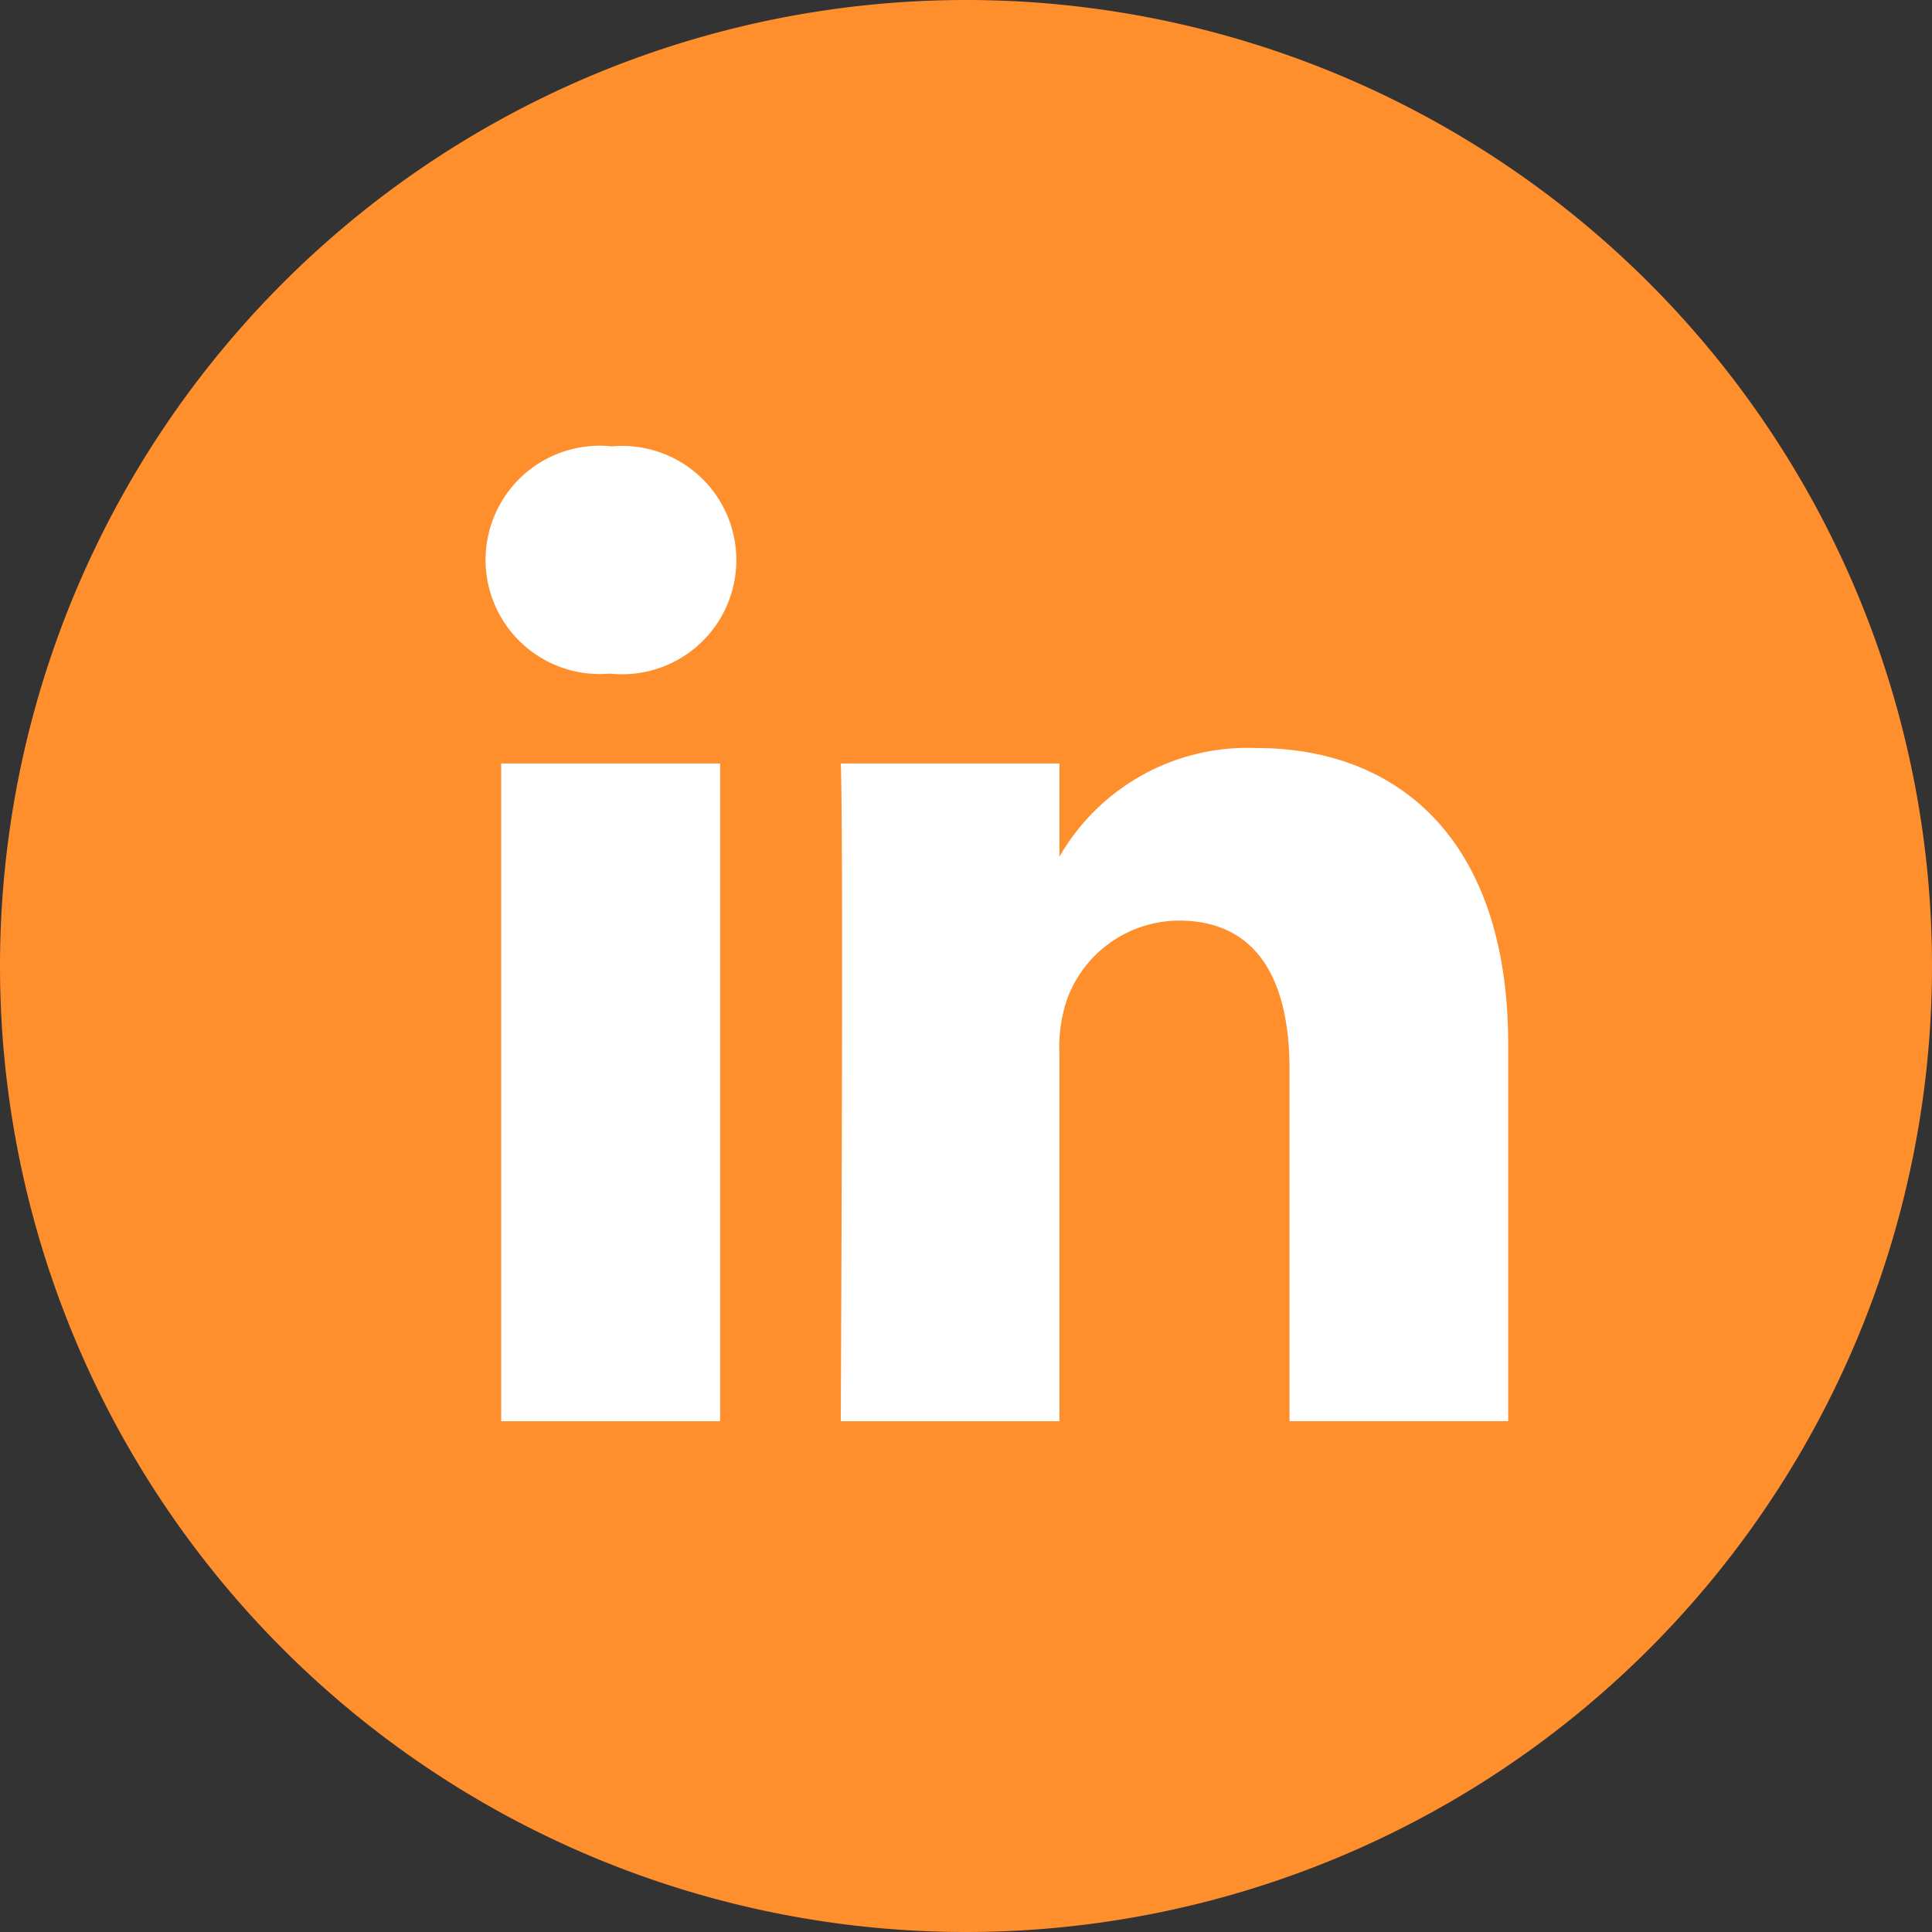
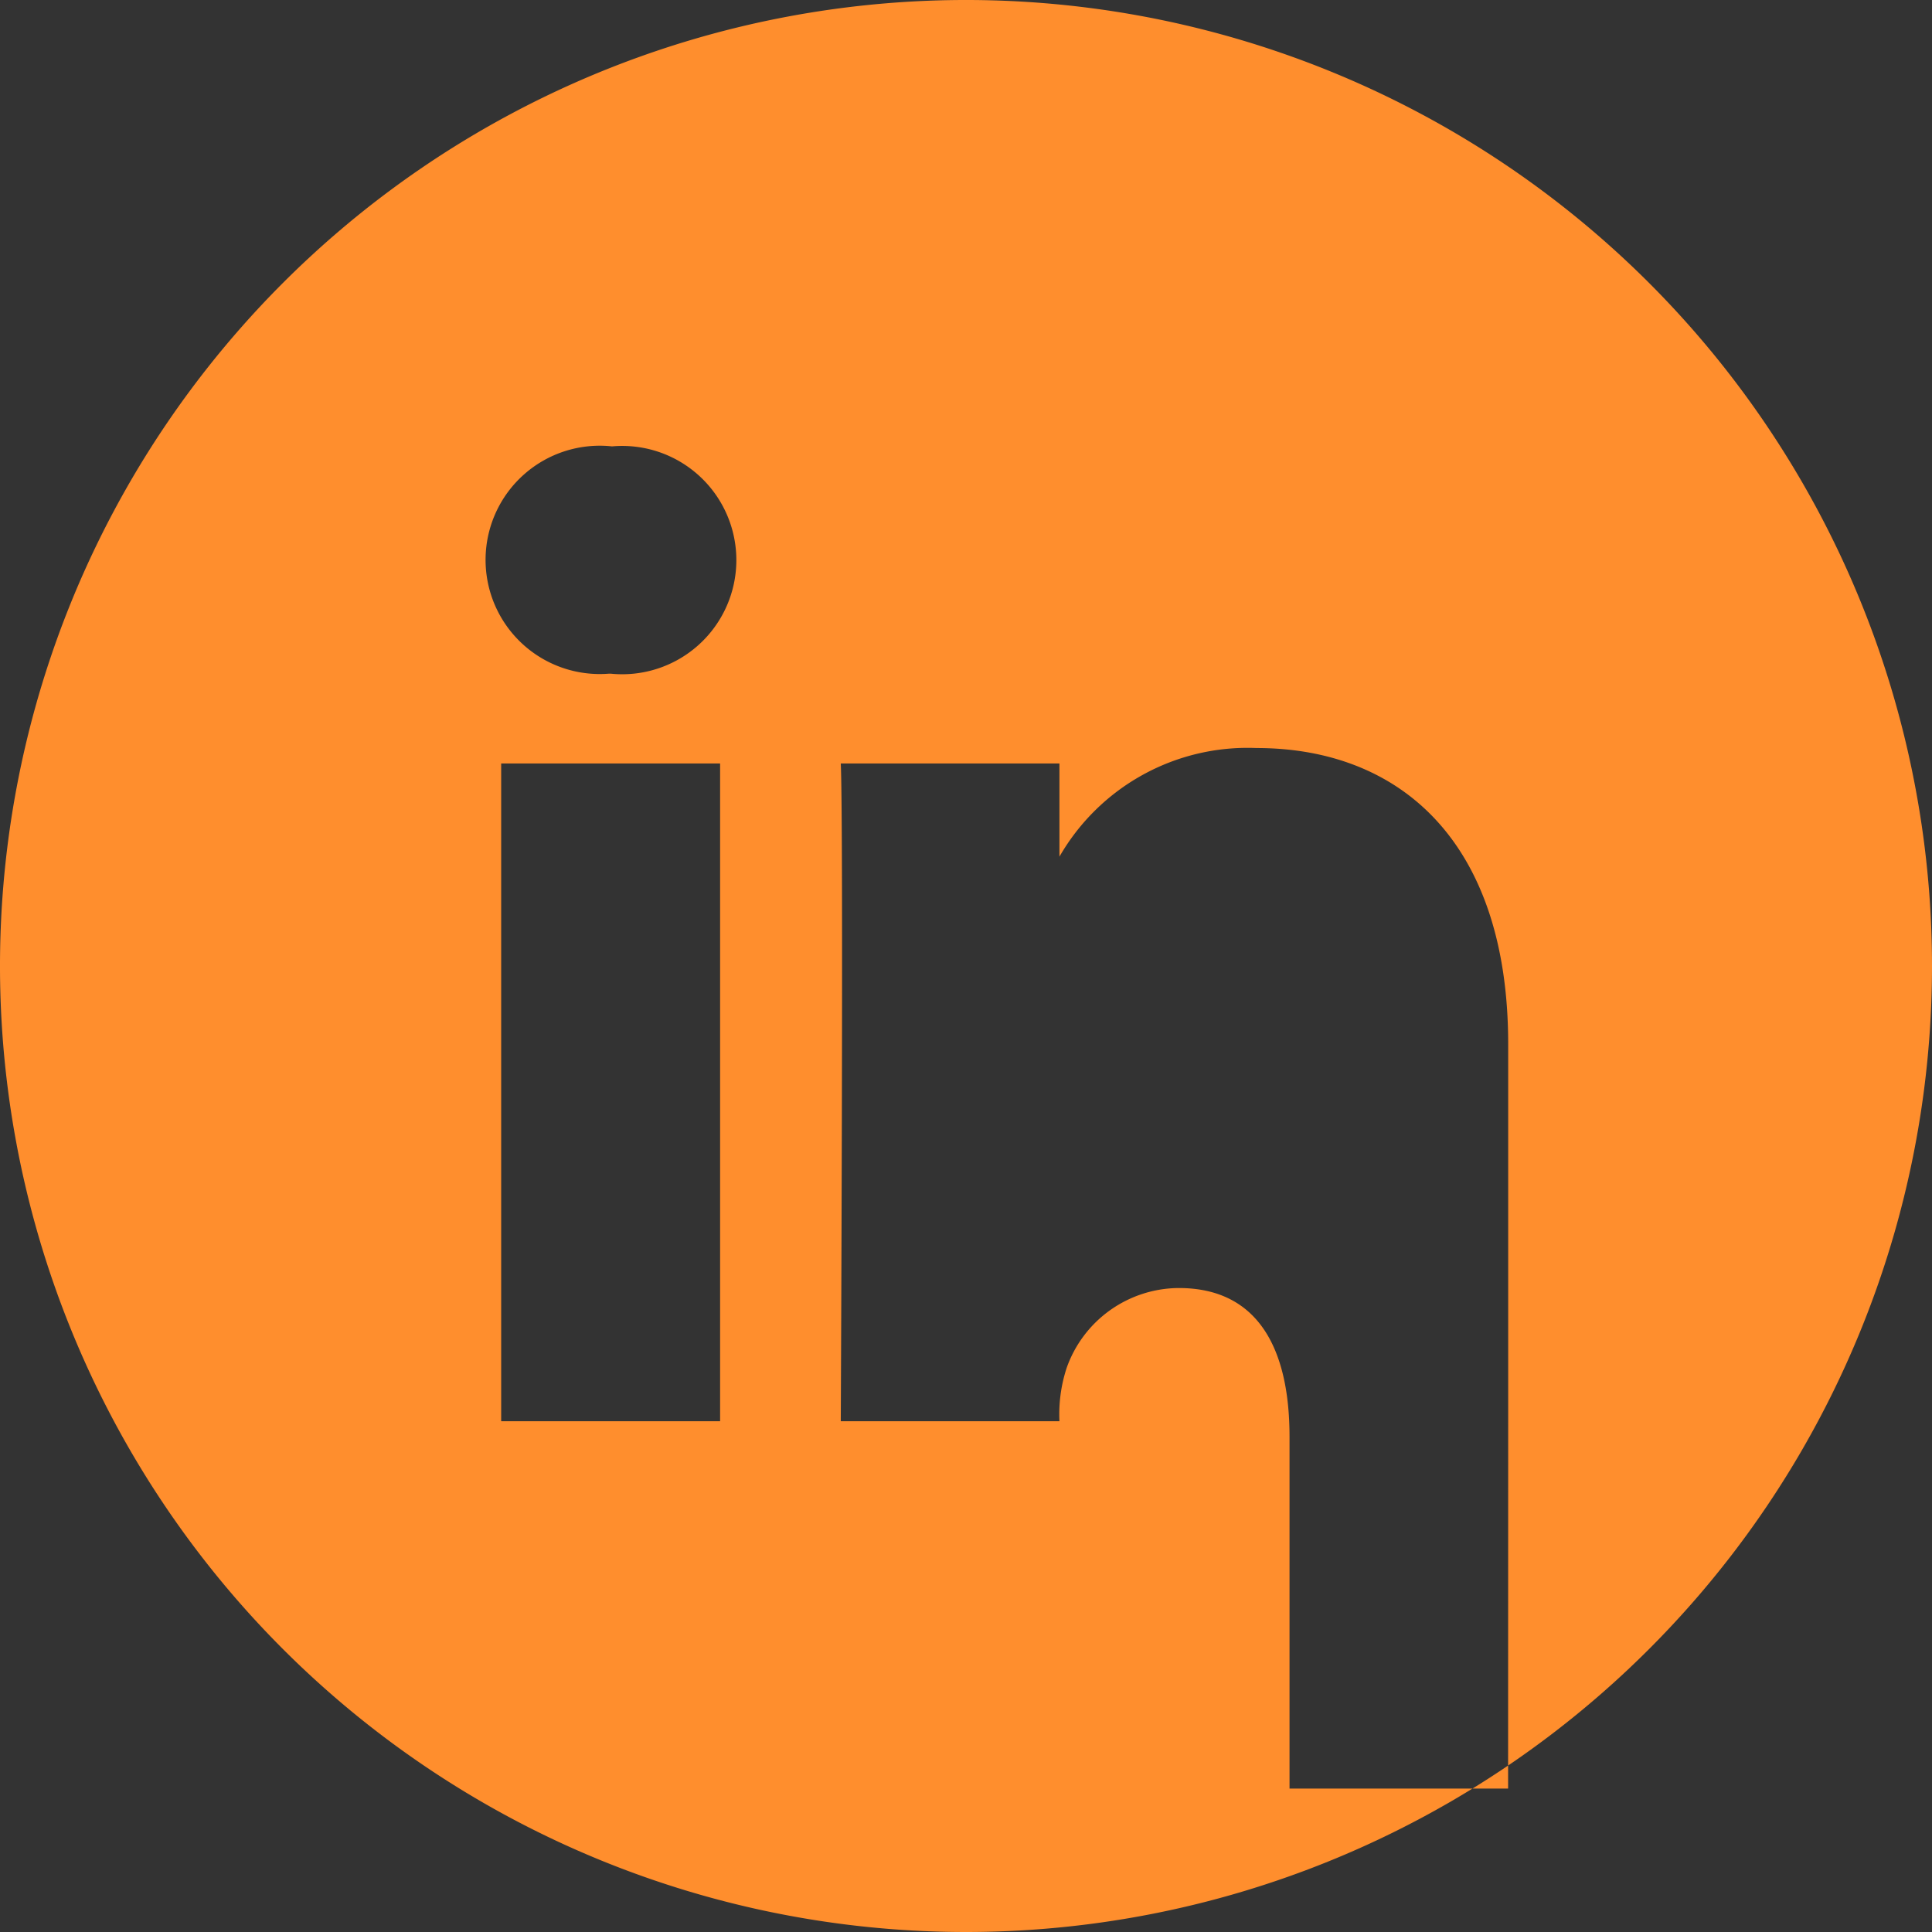
<svg xmlns="http://www.w3.org/2000/svg" width="22" height="22" viewBox="0 0 22 22">
  <rect x="0" y="0" width="22" height="22" fill="#333333" stroke="none" />
  <g transform="translate(-1157.998 -636)">
-     <ellipse cx="8" cy="8.5" rx="8" ry="8.5" transform="translate(1161 639)" fill="#fff" />
-     <path d="M21.174,20.183V15.889c0-2.3-1.228-3.371-2.866-3.371a2.471,2.471,0,0,0-2.244,1.237V12.694h-2.49c.033.7,0,7.49,0,7.49h2.49V16a1.7,1.7,0,0,1,.082-.607,1.362,1.362,0,0,1,1.277-.91c.9,0,1.261.687,1.261,1.693v4.007h2.489ZM10.952,11.671a1.3,1.3,0,1,0,.017-2.588,1.3,1.3,0,1,0-.032,2.588ZM15,26A11,11,0,1,1,26,15,11,11,0,0,1,15,26Zm-2.8-5.816v-7.49H9.707v7.49Z" transform="translate(1153.998 632)" fill="#ff8e2d" fill-rule="evenodd" />
+     <path d="M21.174,20.183V15.889c0-2.3-1.228-3.371-2.866-3.371a2.471,2.471,0,0,0-2.244,1.237V12.694h-2.49c.033.7,0,7.49,0,7.49h2.49a1.7,1.7,0,0,1,.082-.607,1.362,1.362,0,0,1,1.277-.91c.9,0,1.261.687,1.261,1.693v4.007h2.489ZM10.952,11.671a1.3,1.3,0,1,0,.017-2.588,1.3,1.3,0,1,0-.032,2.588ZM15,26A11,11,0,1,1,26,15,11,11,0,0,1,15,26Zm-2.8-5.816v-7.49H9.707v7.49Z" transform="translate(1153.998 632)" fill="#ff8e2d" fill-rule="evenodd" />
  </g>
</svg>